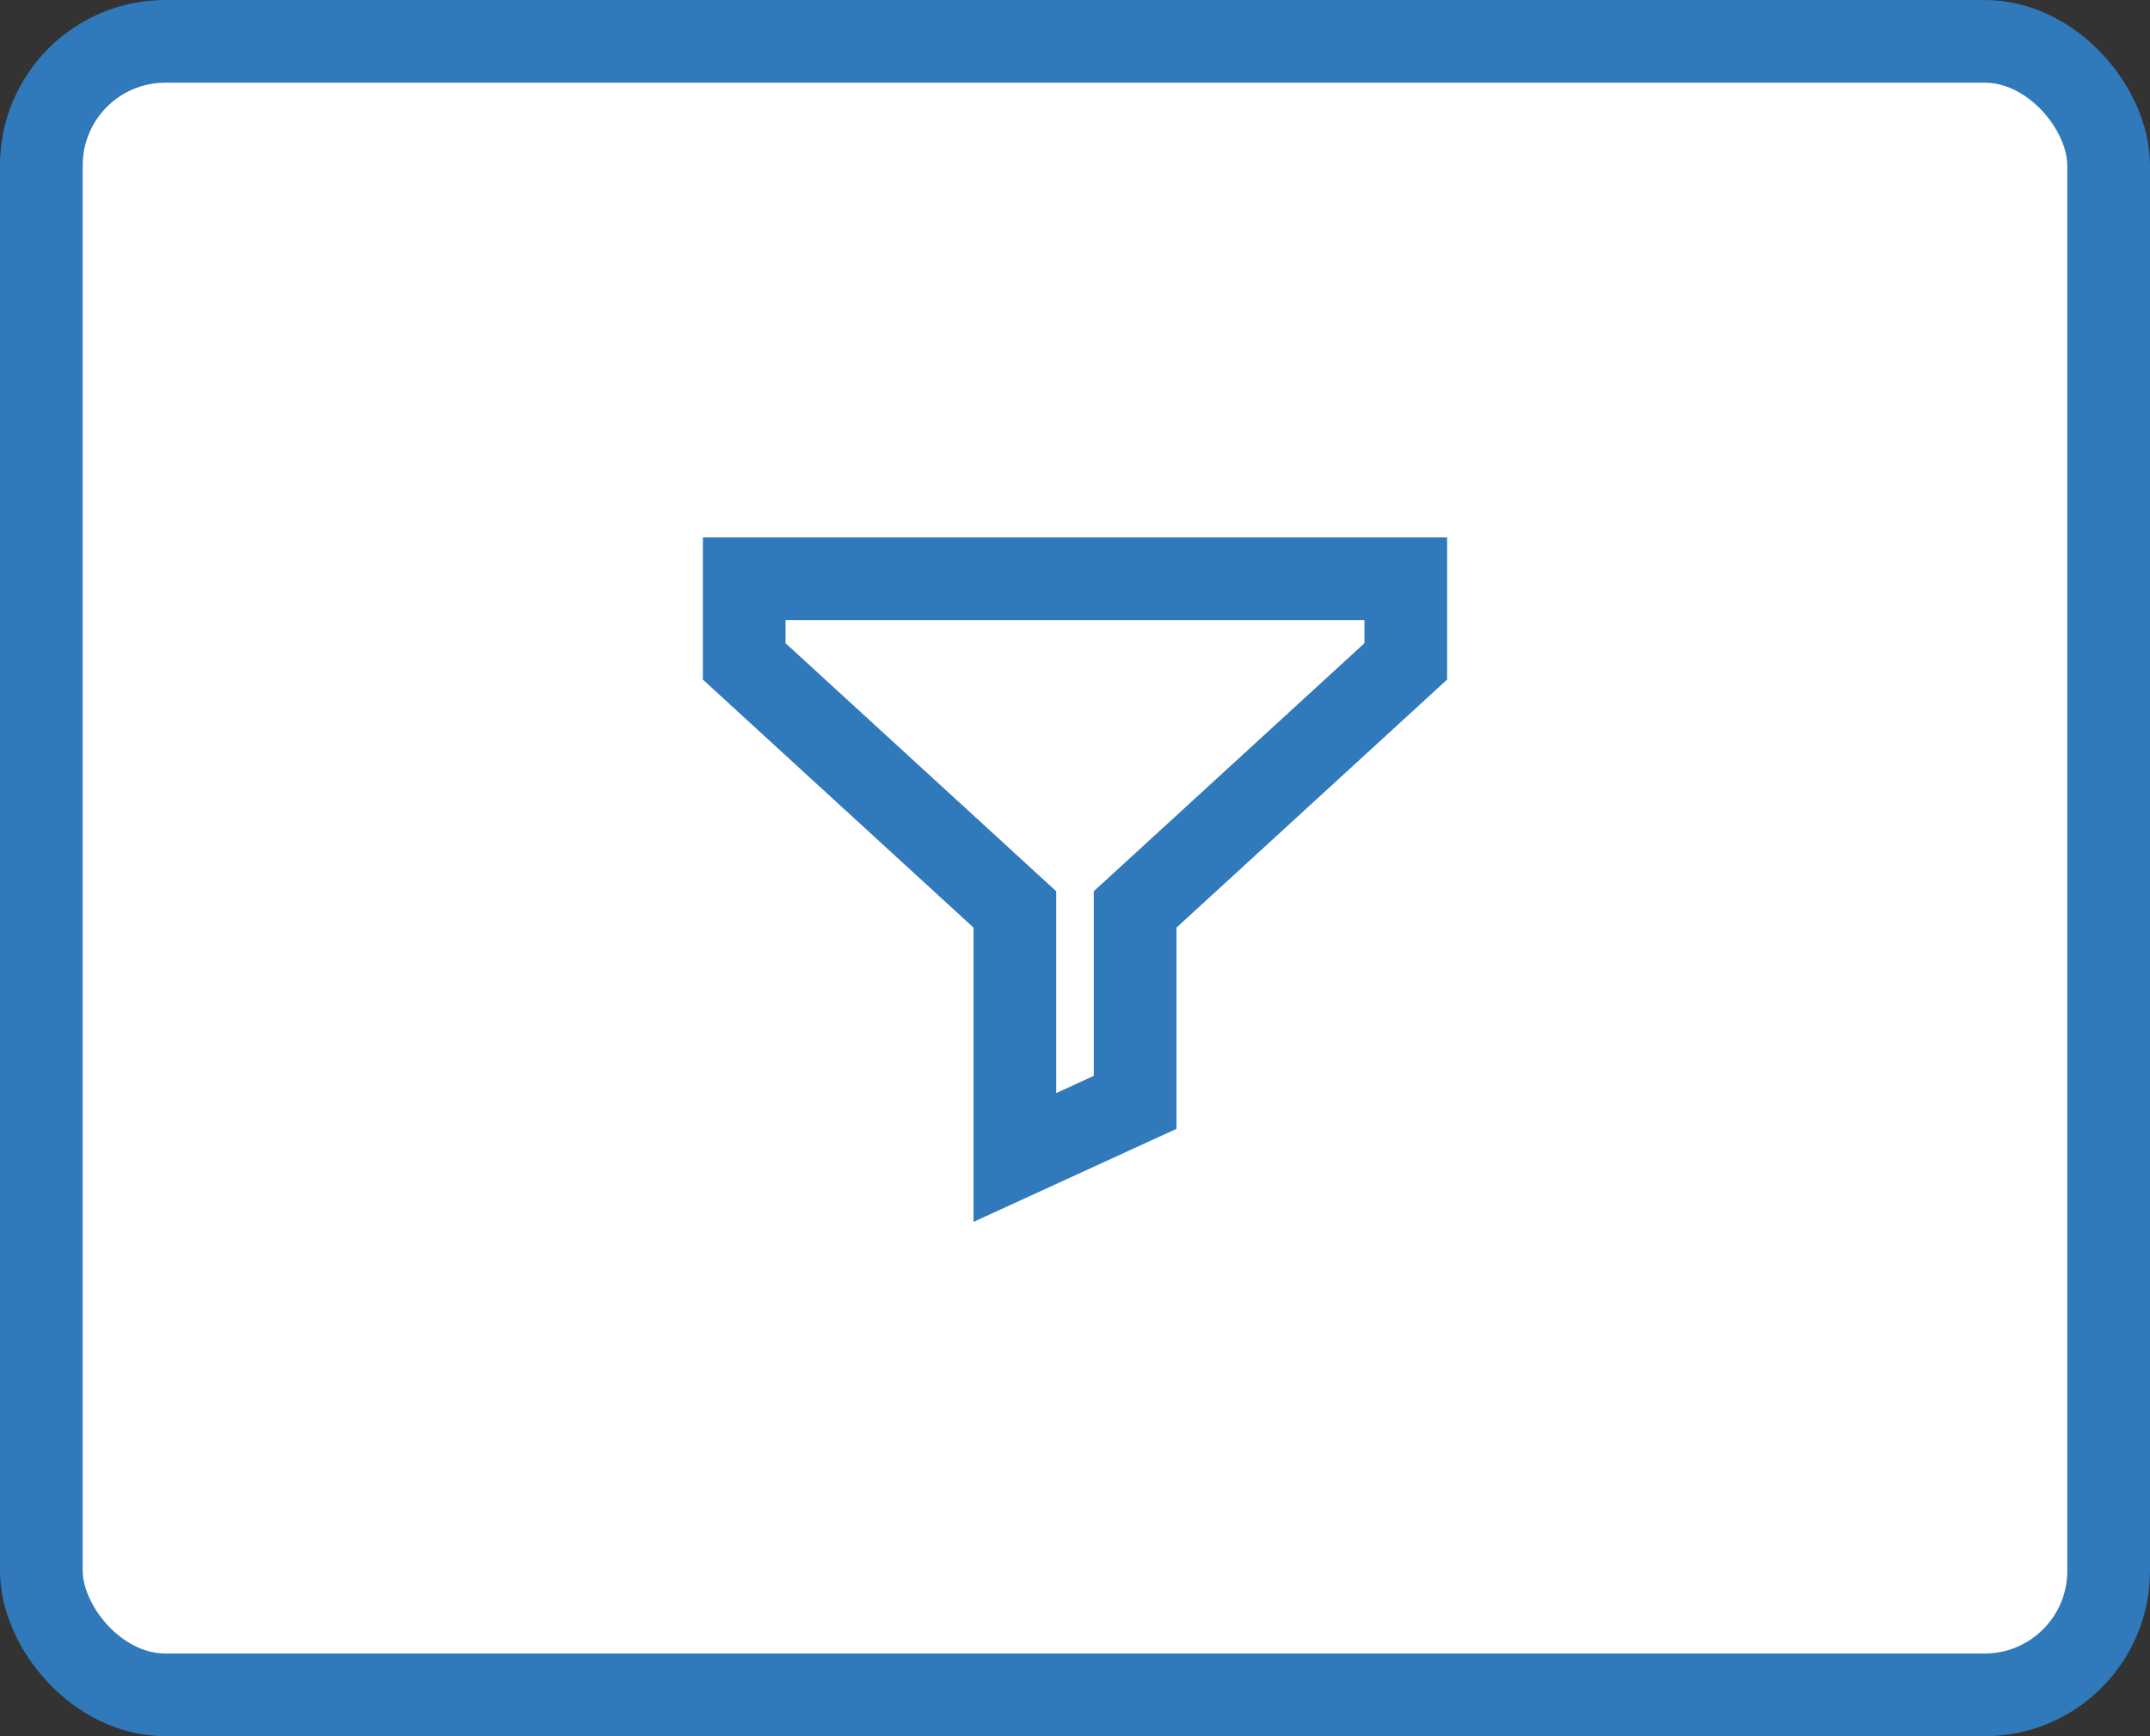
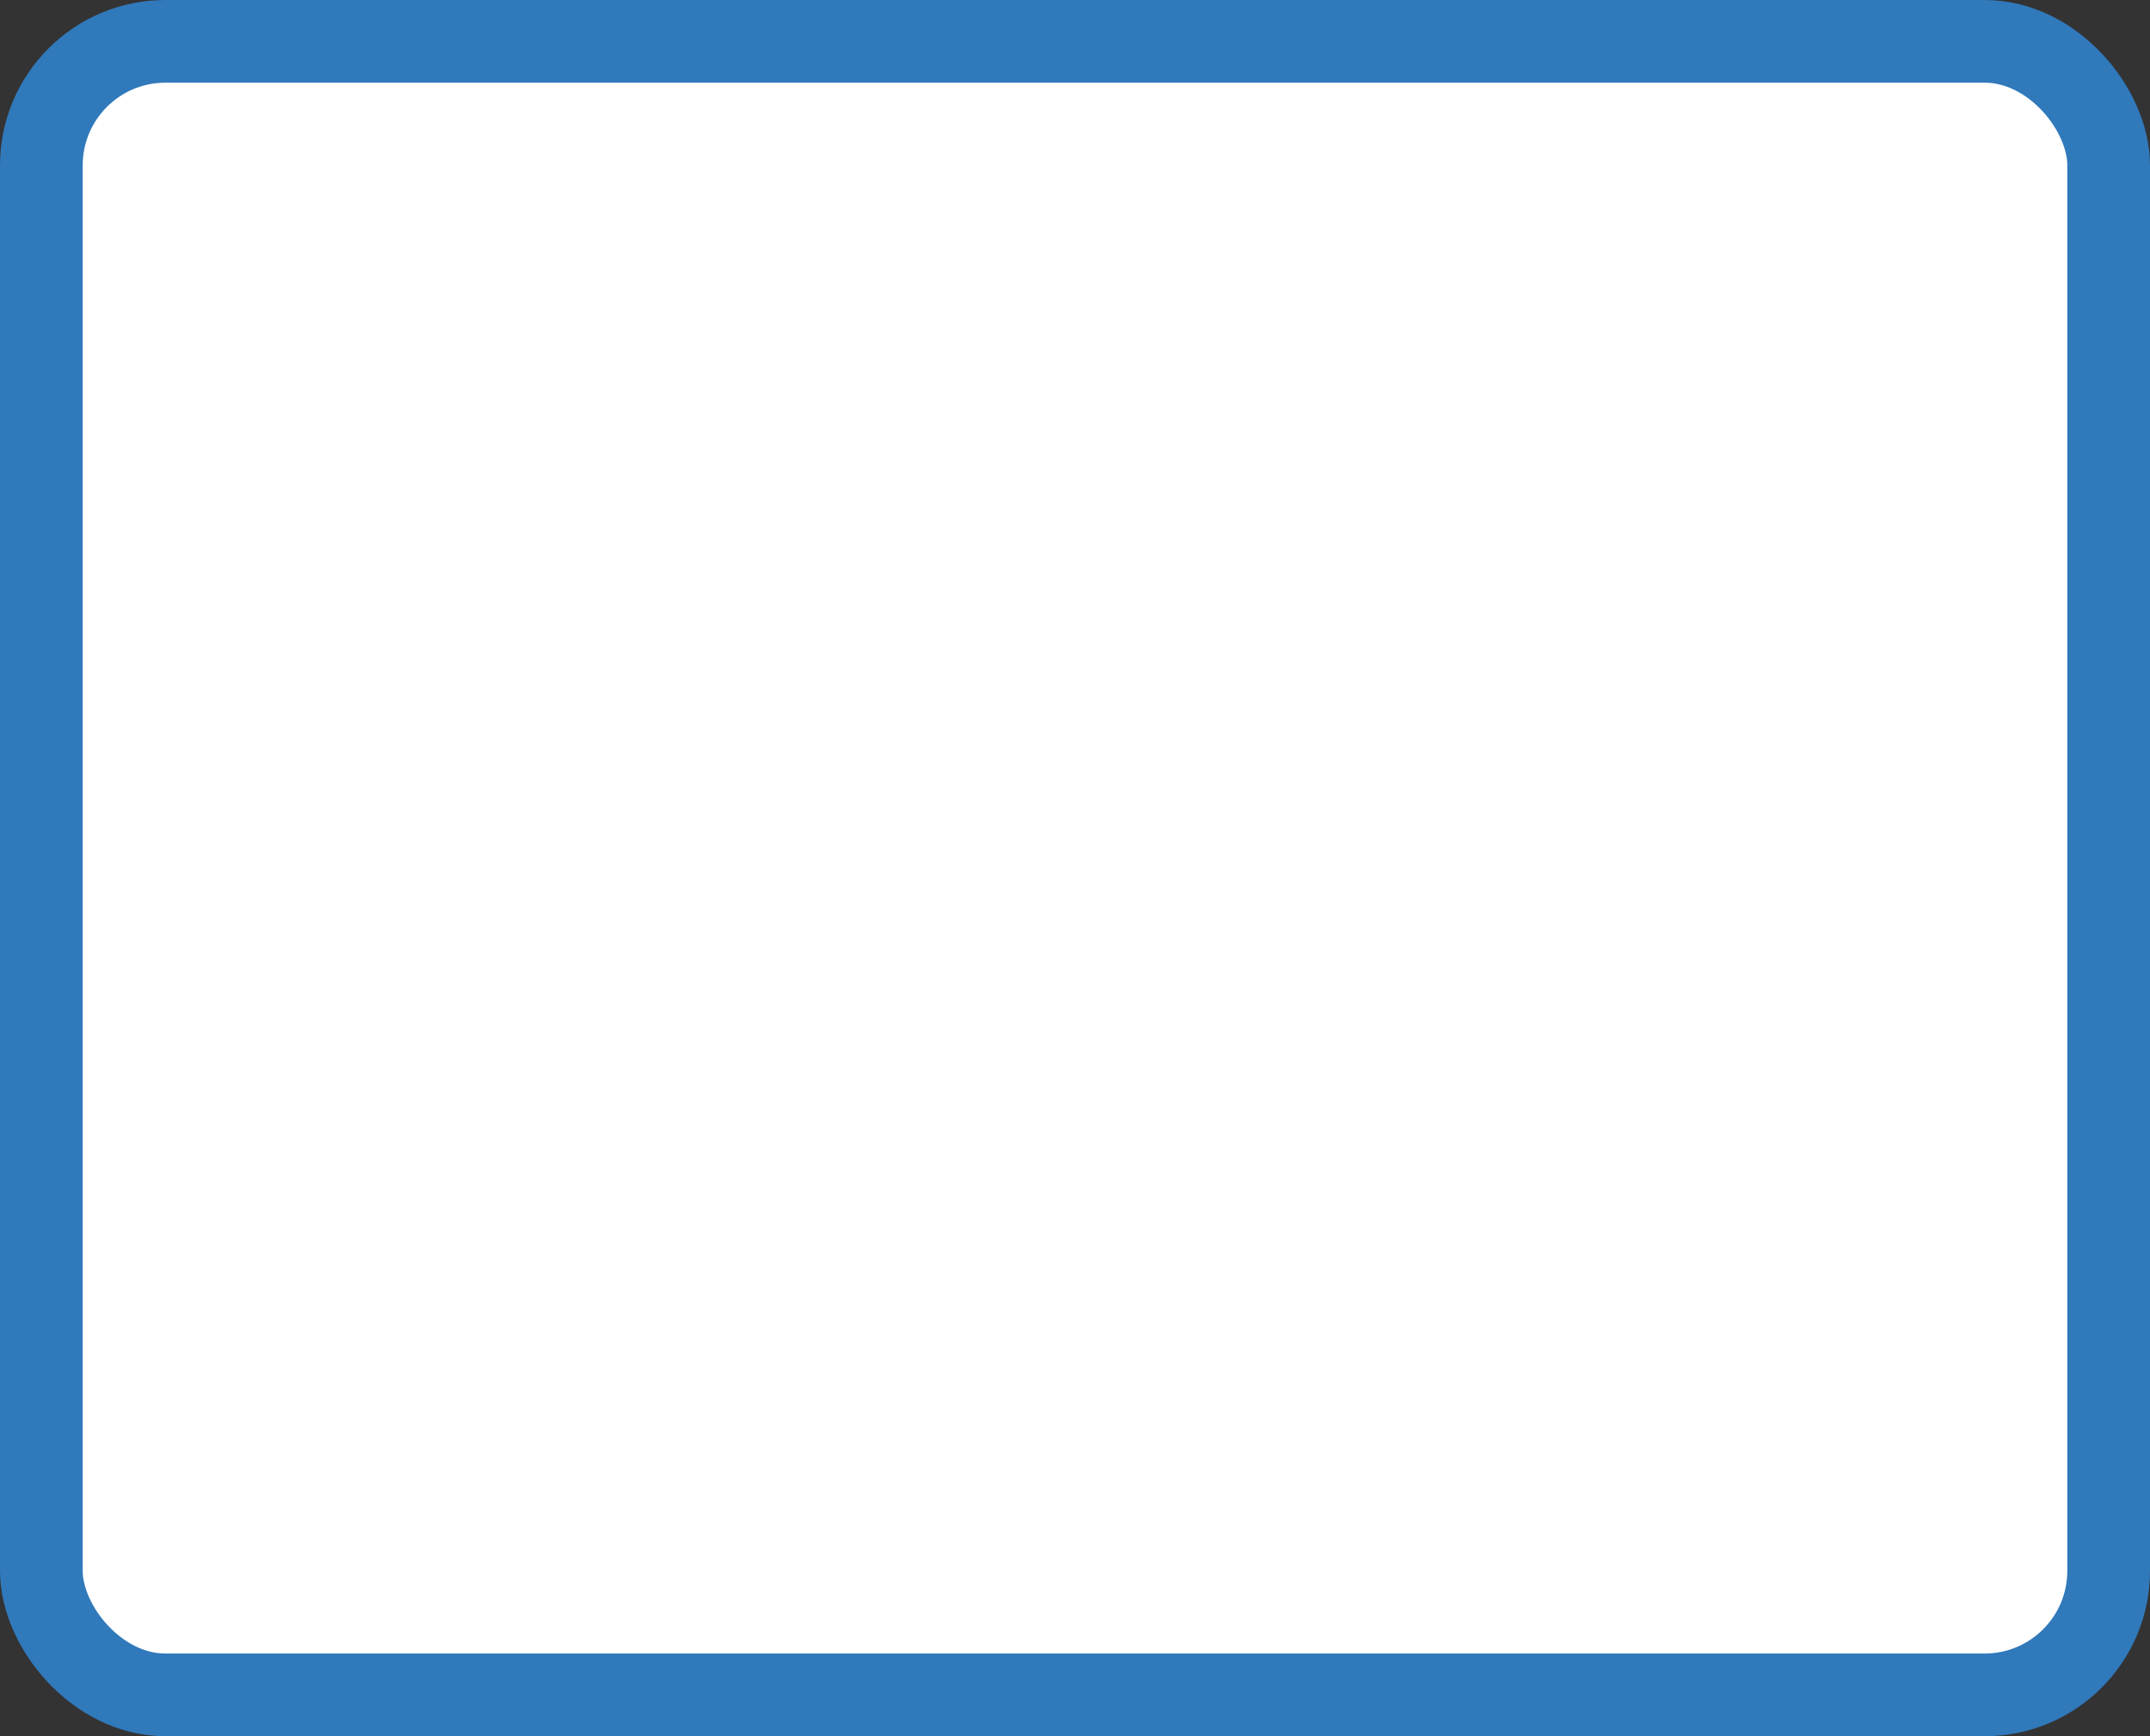
<svg xmlns="http://www.w3.org/2000/svg" width="52" height="42" viewBox="0 0 52 42" fill="none">
  <rect x="0" y="0" width="52" height="42" fill="#333333" stroke="none" />
  <rect x="1" y="1" width="50" height="40" rx="3" fill="white" />
  <rect x="1" y="1" width="50" height="40" rx="3" stroke="#3079BB" stroke-width="2" />
-   <path fill-rule="evenodd" clip-rule="evenodd" d="M17 13H35V16.44L28.454 22.44V27.308L23.546 29.558V22.44L17 16.44V13ZM19 15V15.56L25.546 21.56V26.442L26.454 26.025V21.56L33 15.56V15H19Z" fill="#3079BB" />
</svg>